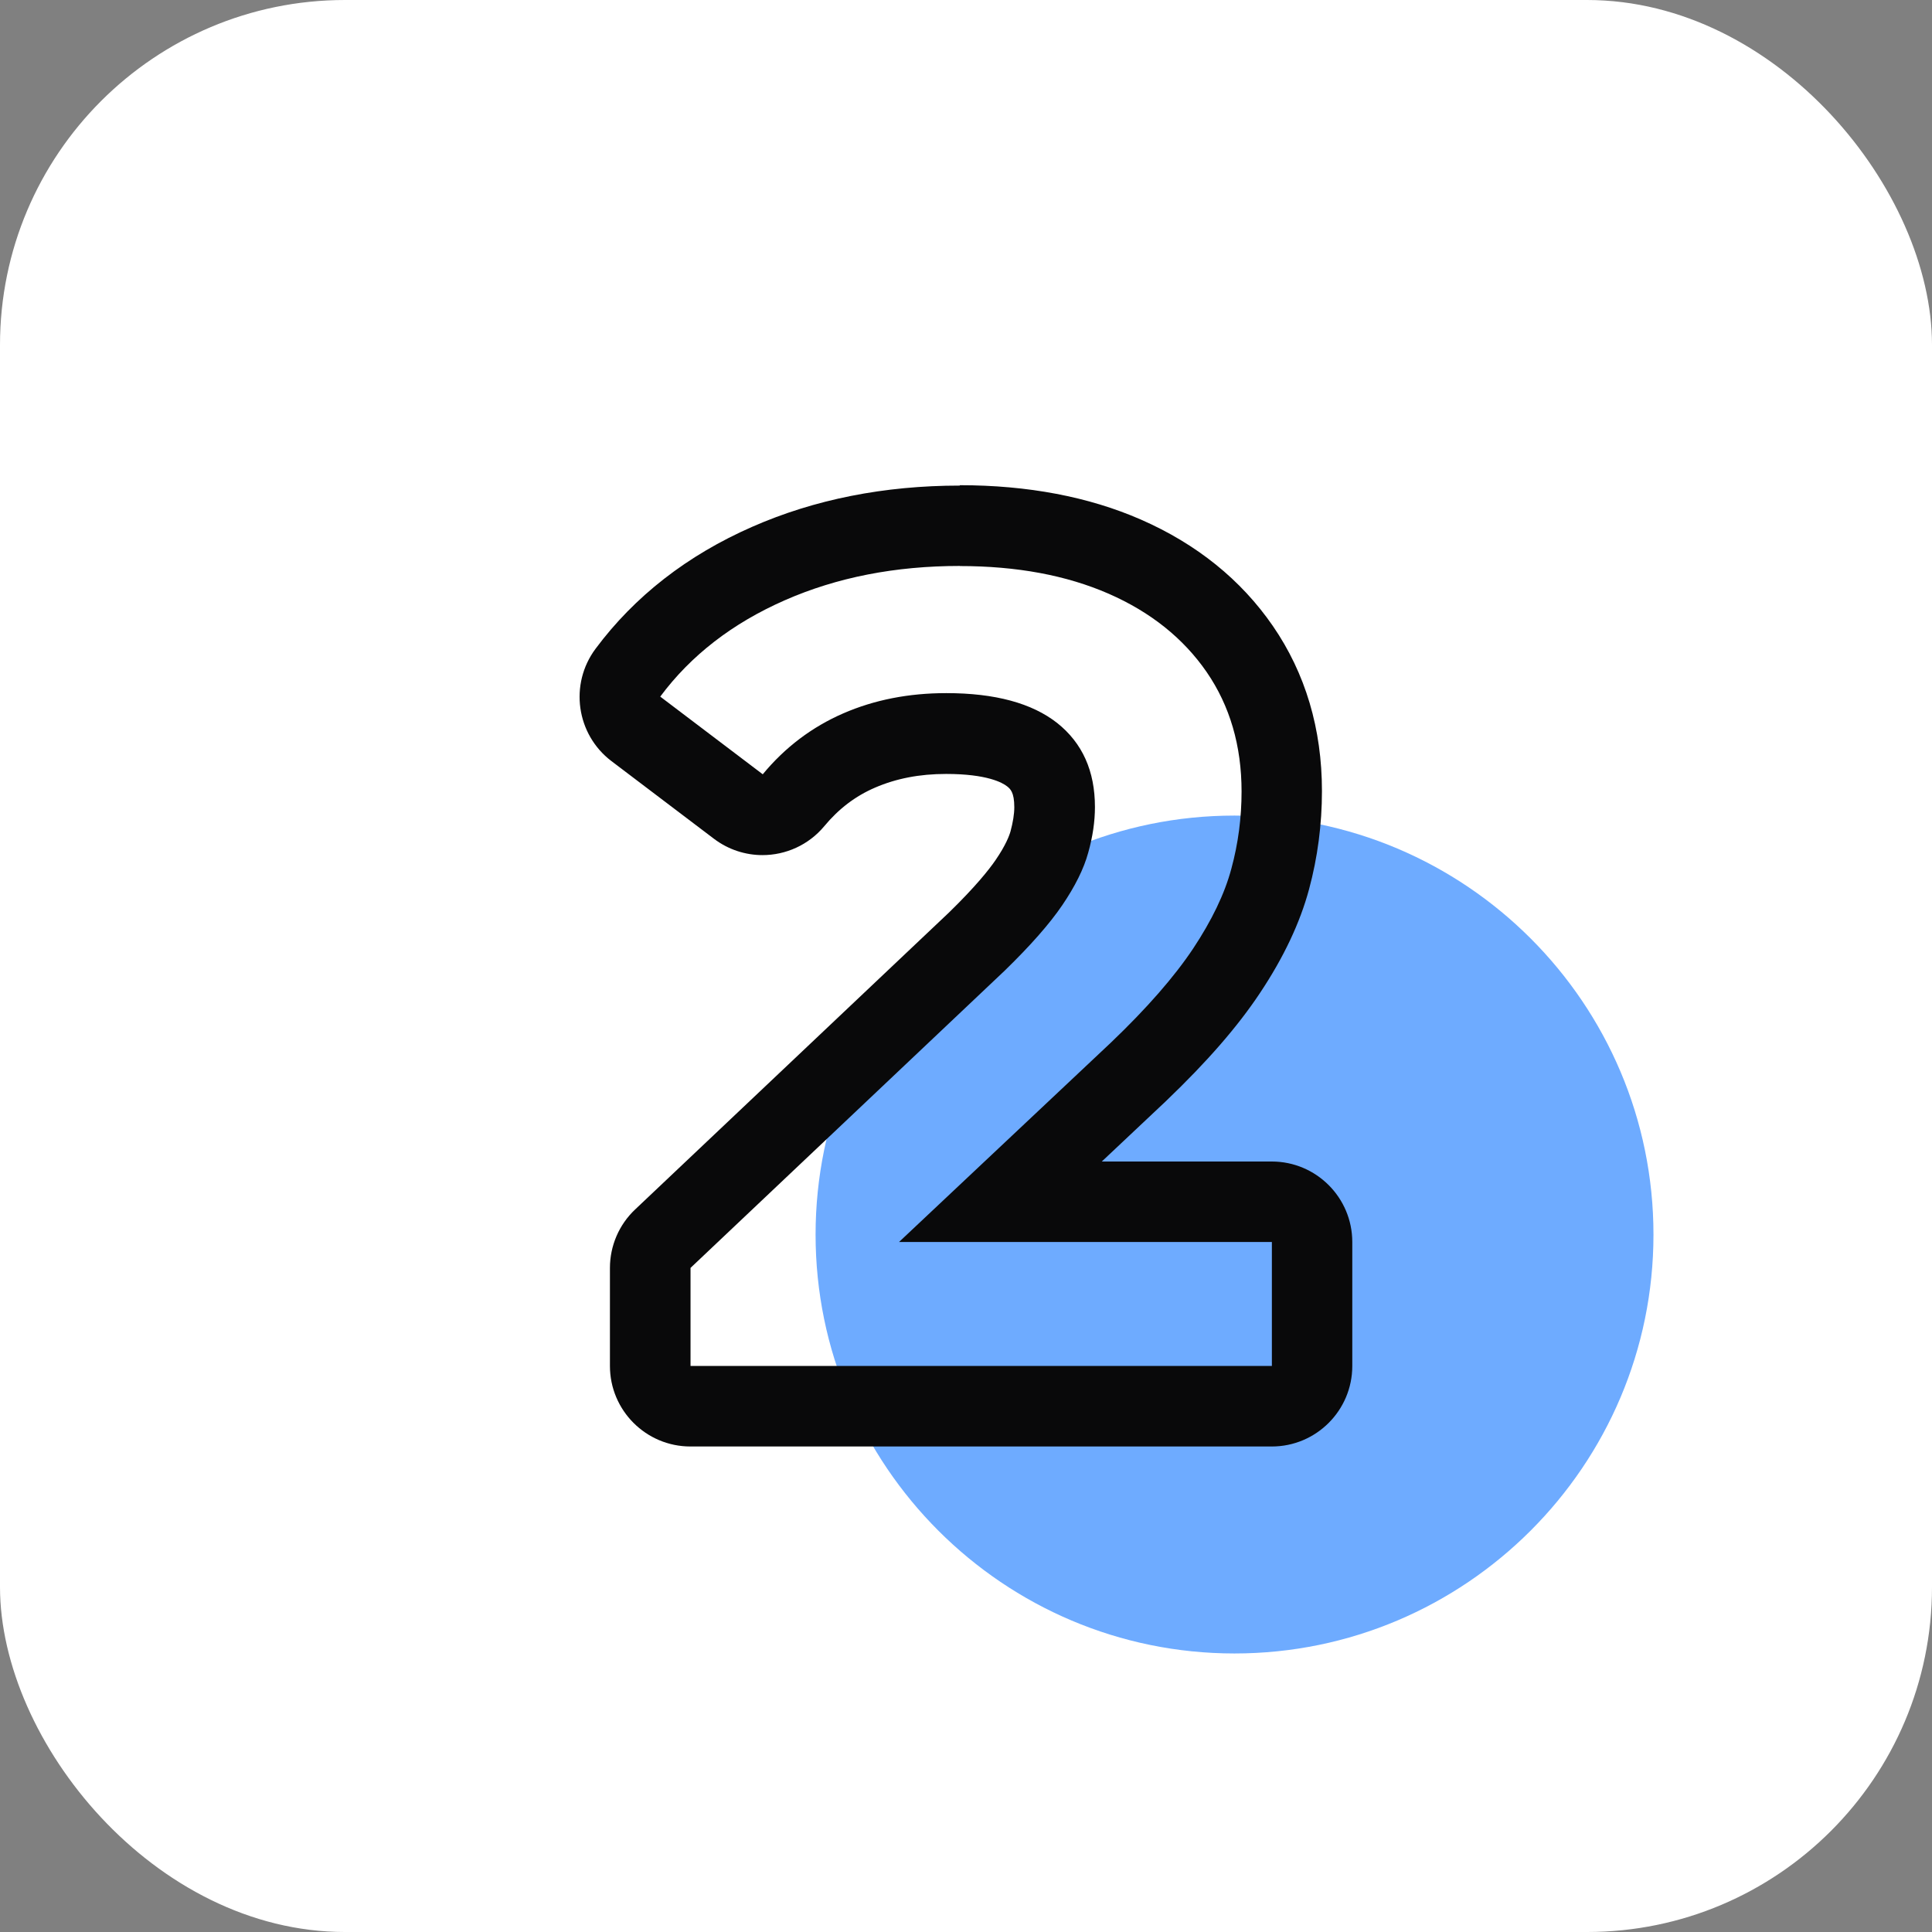
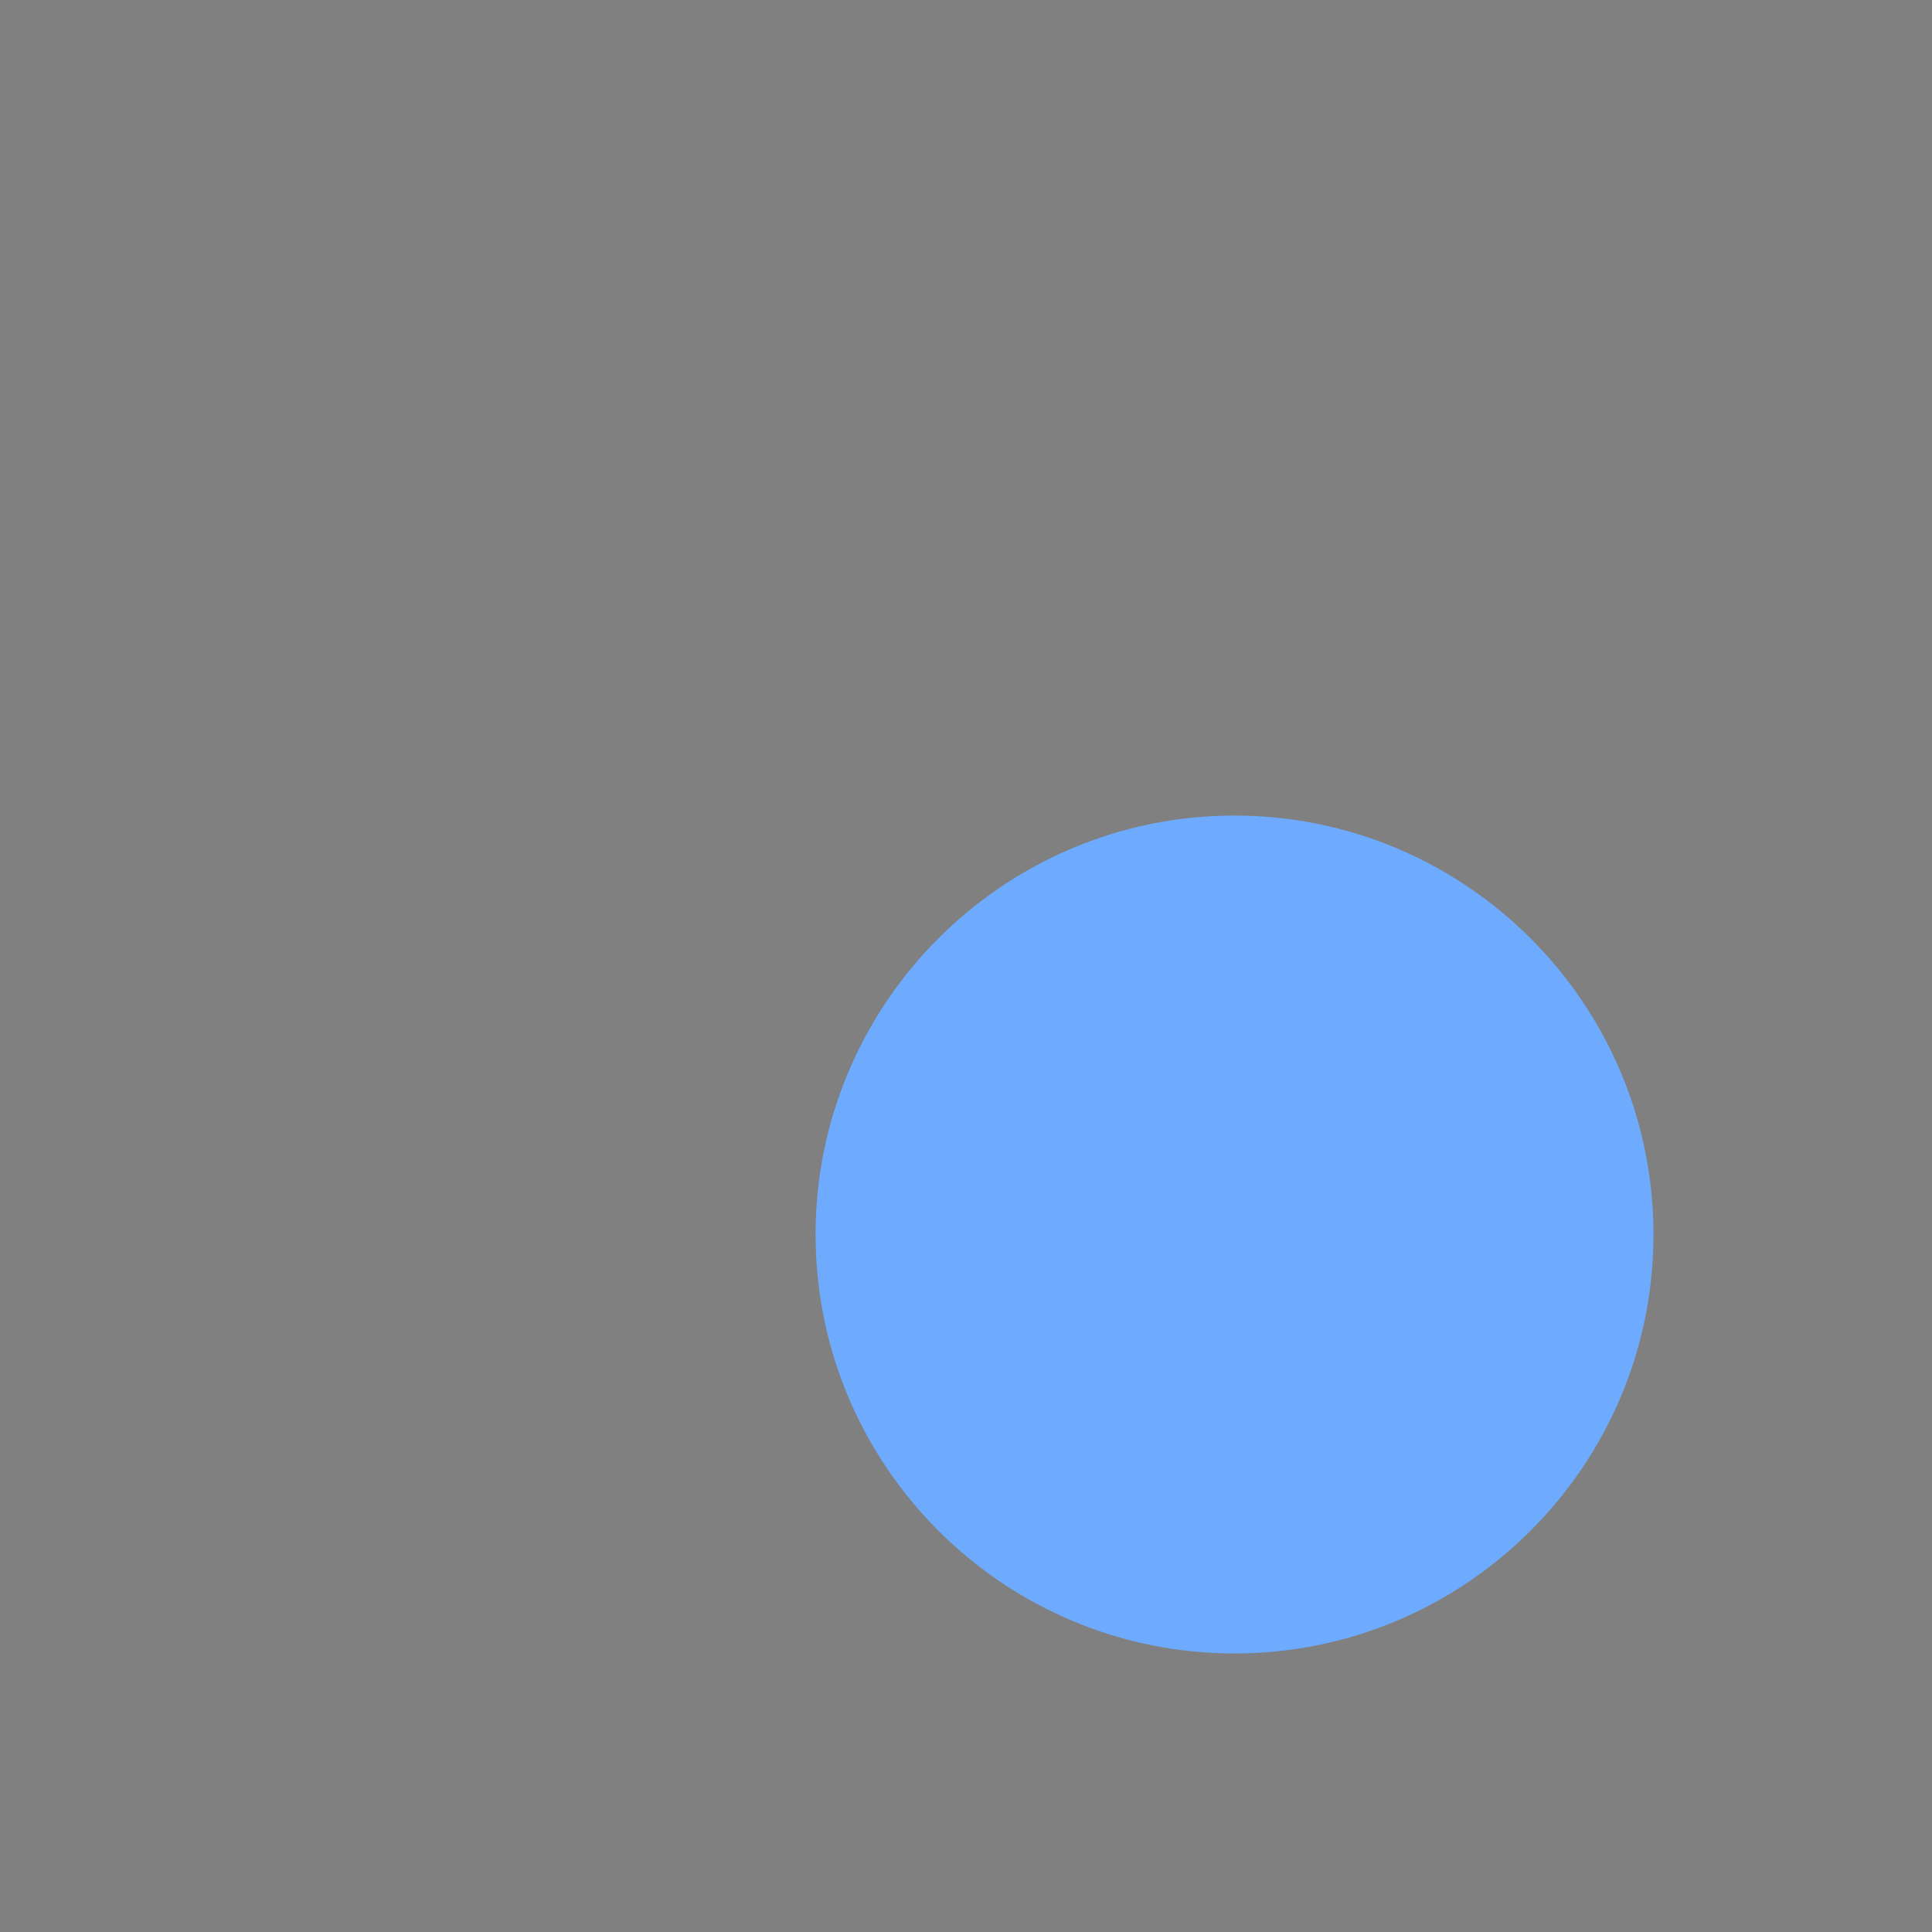
<svg xmlns="http://www.w3.org/2000/svg" fill="none" height="84" viewBox="0 0 84 84" width="84">
  <rect x="0" y="0" width="84" height="84" fill="#808080" stroke="none" />
-   <rect fill="#fff" height="84" rx="15" width="84" />
  <path d="m71.89 53.678c0 10.045-8.172 18.212-18.218 18.212s-18.212-8.167-18.212-18.212 8.167-18.218 18.212-18.218 18.218 8.167 18.218 18.218z" fill="#6eabff" />
-   <path d="m41.731 24.611c2.479 0 4.638.403 6.469 1.202 1.826.799 3.249 1.937 4.264 3.407 1.009 1.47 1.517 3.203 1.517 5.192 0 1.143-.146 2.263-.443 3.354-.292 1.097-.852 2.252-1.663 3.477-.817 1.225-2.007 2.59-3.576 4.089l-9.211 8.668h16.211v5.39h-25.276v-4.264l13.668-12.932c1.108-1.079 1.942-2.024 2.497-2.841.554-.817.933-1.575 1.126-2.281.198-.7.292-1.365.292-1.983 0-1.569-.548-2.783-1.639-3.652-1.097-.863-2.701-1.301-4.824-1.301-1.633 0-3.127.292-4.48.881-1.353.589-2.526 1.47-3.5 2.648l-4.457-3.377c1.336-1.797 3.144-3.191 5.413-4.188 2.269-.998 4.807-1.493 7.618-1.493m-.006-3.494c-3.284 0-6.317.601-9.024 1.791-2.823 1.237-5.116 3.022-6.813 5.303-1.149 1.54-.84 3.722.688 4.883l4.457 3.377c.63.478 1.377.712 2.112.712 1.003 0 2.001-.432 2.689-1.26.63-.758 1.353-1.307 2.205-1.674.922-.397 1.931-.595 3.092-.595 1.773 0 2.45.379 2.654.542.128.105.309.245.309.904 0 .297-.058.653-.163 1.044-.052.187-.204.601-.647 1.248-.286.42-.875 1.161-2.024 2.281l-13.65 12.915c-.7.659-1.097 1.581-1.097 2.543v4.264c0 1.931 1.569 3.5 3.5 3.5h25.276c1.931 0 3.5-1.569 3.5-3.5v-5.39c0-1.931-1.569-3.5-3.5-3.5h-7.391l2.788-2.625s.018-.012.023-.023c1.768-1.692 3.098-3.22 4.066-4.678 1.027-1.54 1.744-3.057 2.135-4.515.373-1.383.56-2.817.56-4.264 0-2.707-.718-5.122-2.135-7.181-1.383-2.007-3.313-3.564-5.74-4.626-2.269-.992-4.918-1.493-7.869-1.493z" fill="#09090a" />
</svg>